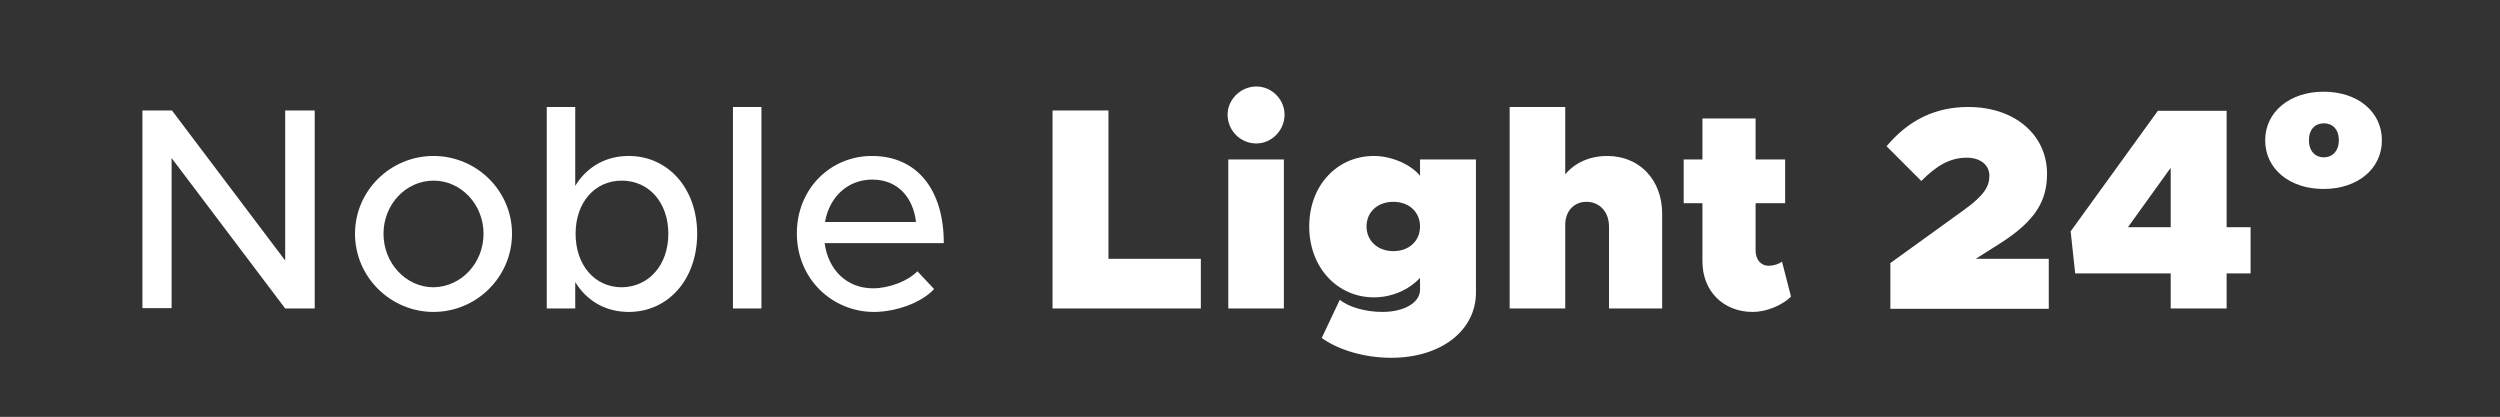
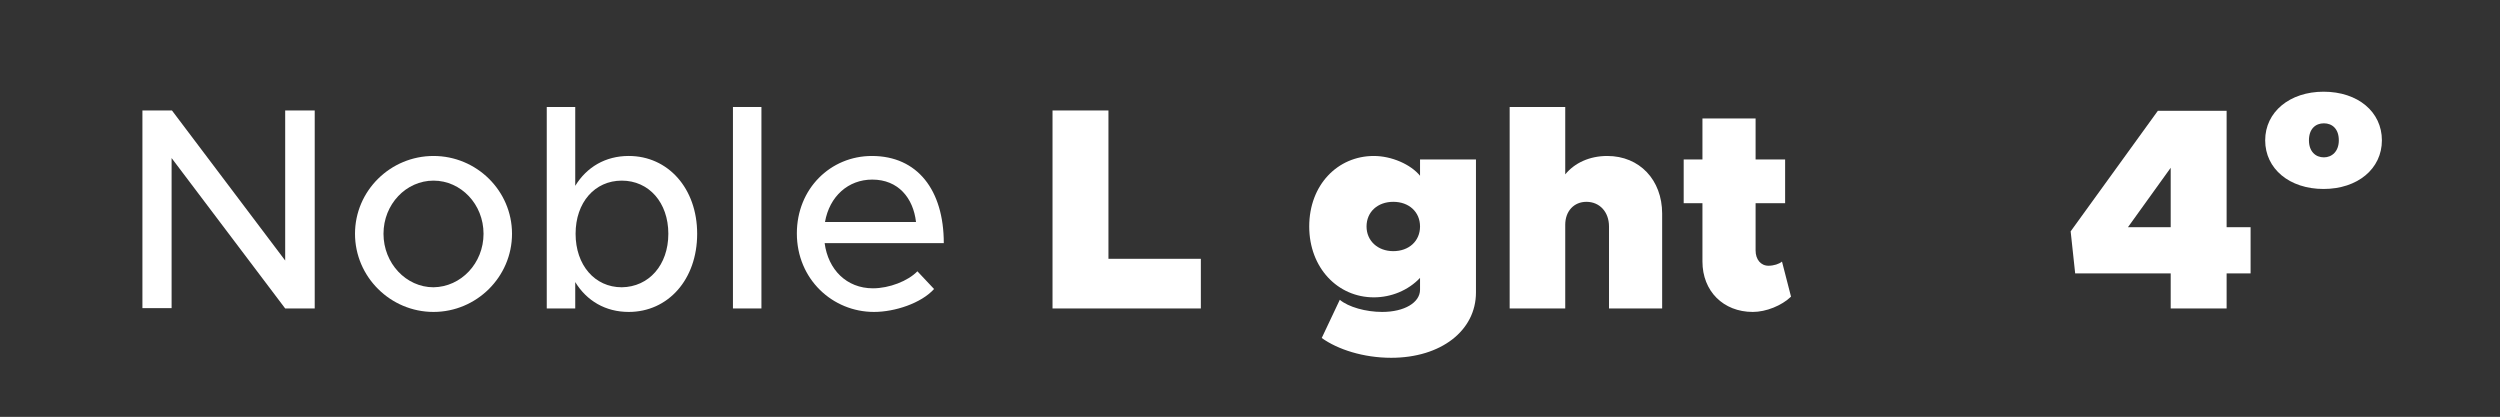
<svg xmlns="http://www.w3.org/2000/svg" version="1.1" id="Layer_1" x="0px" y="0px" viewBox="0 0 719.7 120" style="enable-background:new 0 0 719.7 120;" xml:space="preserve">
  <rect x="0" y="0" width="719.7" height="120" fill="#333333" stroke="none" />
  <style type="text/css">
	.st0{fill:#FFFFFF;}
</style>
  <g>
    <path class="st0" d="M41.1,31.8h8.4L82.1,75V31.8h8.5v57h-8.5L49.4,45.5v43.2h-8.4V31.8z" />
    <path class="st0" d="M102.2,67.3c0-12.4,10.2-22.4,22.6-22.4s22.6,10,22.6,22.4c0,12.4-10.2,22.5-22.6,22.5S102.2,79.7,102.2,67.3z    M139.2,67.3c0-8.5-6.5-15.3-14.4-15.3c-7.9,0-14.4,6.8-14.4,15.3c0,8.5,6.5,15.4,14.4,15.4C132.7,82.6,139.2,75.8,139.2,67.3z" />
    <path class="st0" d="M200.7,67.3c0,13.2-8.4,22.5-19.7,22.5c-6.7,0-12.1-3.2-15.4-8.6v7.6h-8.2v-58h8.2v22.7   c3.3-5.4,8.7-8.6,15.4-8.6C192.3,44.9,200.7,54.2,200.7,67.3z M192.4,67.3c0-9-5.6-15.3-13.4-15.3c-7.8,0-13.3,6.3-13.3,15.3   c0,9,5.5,15.4,13.3,15.4C186.8,82.6,192.4,76.3,192.4,67.3z" />
    <path class="st0" d="M211,30.8h8.2v58H211V30.8z" />
    <path class="st0" d="M264.1,78.1l4.8,5.1c-3.7,4.1-11.3,6.6-17.3,6.6c-11.9,0-22.2-9.4-22.2-22.6c0-12.9,9.7-22.3,21.6-22.3   c13.1,0,20.7,9.8,20.7,25.1h-34.3c1,7.6,6.3,13,13.9,13C256,83,261.4,80.9,264.1,78.1z M237.5,63.9h26.2   c-0.8-6.9-5.1-12.2-12.6-12.2C244.2,51.7,238.8,56.5,237.5,63.9z" />
    <path class="st0" d="M345.7,74.4v14.4h-42.7v-57h16.1v42.7H345.7z" />
-     <path class="st0" d="M353.4,33c0-4.3,3.7-8.1,8.3-8.1c4.5,0,8.1,3.8,8.1,8.1c0,4.5-3.7,8.3-8.1,8.3C357,41.3,353.4,37.5,353.4,33z    M353.6,45.9h16v42.9h-16V45.9z" />
    <path class="st0" d="M424.9,45.9v38.3c0,11-10.1,18.8-24.4,18.8c-8,0-15.4-2.4-20-5.7l5.2-11c2.5,2.1,7.5,3.5,12.2,3.5   c6.4,0,10.9-2.7,10.9-6.4V80c-3.4,3.6-8.3,5.6-13.3,5.6c-10.4,0-18.6-8.5-18.6-20.4c0-12,8.2-20.3,18.6-20.3   c5.1,0,10.6,2.4,13.3,5.7v-4.7H424.9z M408.8,65.2c0-4.2-3.2-7.1-7.7-7.1s-7.7,2.9-7.7,7.1c0,4.1,3.2,7.1,7.7,7.1   S408.8,69.4,408.8,65.2z" />
    <path class="st0" d="M478.5,61.5v27.3h-15.3V65.2c0-4.2-2.7-7.1-6.5-7.1c-3.6,0-6.1,2.7-6.1,6.6v24.1h-16v-58h16v19.4   c2.7-3.3,7-5.3,12.1-5.3C472,44.9,478.5,51.8,478.5,61.5z" />
    <path class="st0" d="M515.6,85.4c-2.7,2.6-7.2,4.4-11,4.4c-8.5,0-14.5-6-14.5-14.5V58.5h-5.4V45.9h5.4V34.1h15.3v11.8h8.5v12.6   h-8.5v13.6c0,2.6,1.5,4.4,3.7,4.4c1.5,0,3.1-0.5,3.9-1.2L515.6,85.4z" />
-     <path class="st0" d="M544.1,75.8l21.2-15.3c6-4.3,7.4-6.9,7.4-9.9c0-3.2-2.7-5.2-6.5-5.2c-4.9,0-8.7,2.3-13.1,6.7l-10-10   c6.3-7.5,14-11.3,23.5-11.3c13.5,0,22.7,8.1,22.7,19.2c0,7.5-3,13.3-13.1,19.8l-7.4,4.7h21v14.4h-45.6V75.8z" />
    <path class="st0" d="M624.9,78.7h-27.5l-1.3-12.1l25.1-34.7H641v33.5h6.9v13.3H641v10.1h-16.1V78.7z M624.9,65.4V48.3l-12.3,17.1   H624.9z" />
    <path class="st0" d="M652.1,40.4c0-8.2,7.1-14,16.8-14c9.9,0,16.8,5.8,16.8,14c0,8.2-7,14-16.8,14   C659.1,54.4,652.1,48.6,652.1,40.4z M673.3,40.4c0-3.3-1.9-4.9-4.3-4.9c-2.4,0-4.3,1.6-4.3,4.9c0,3.2,1.9,4.9,4.3,4.9   C671.3,45.3,673.3,43.6,673.3,40.4z" />
  </g>
</svg>